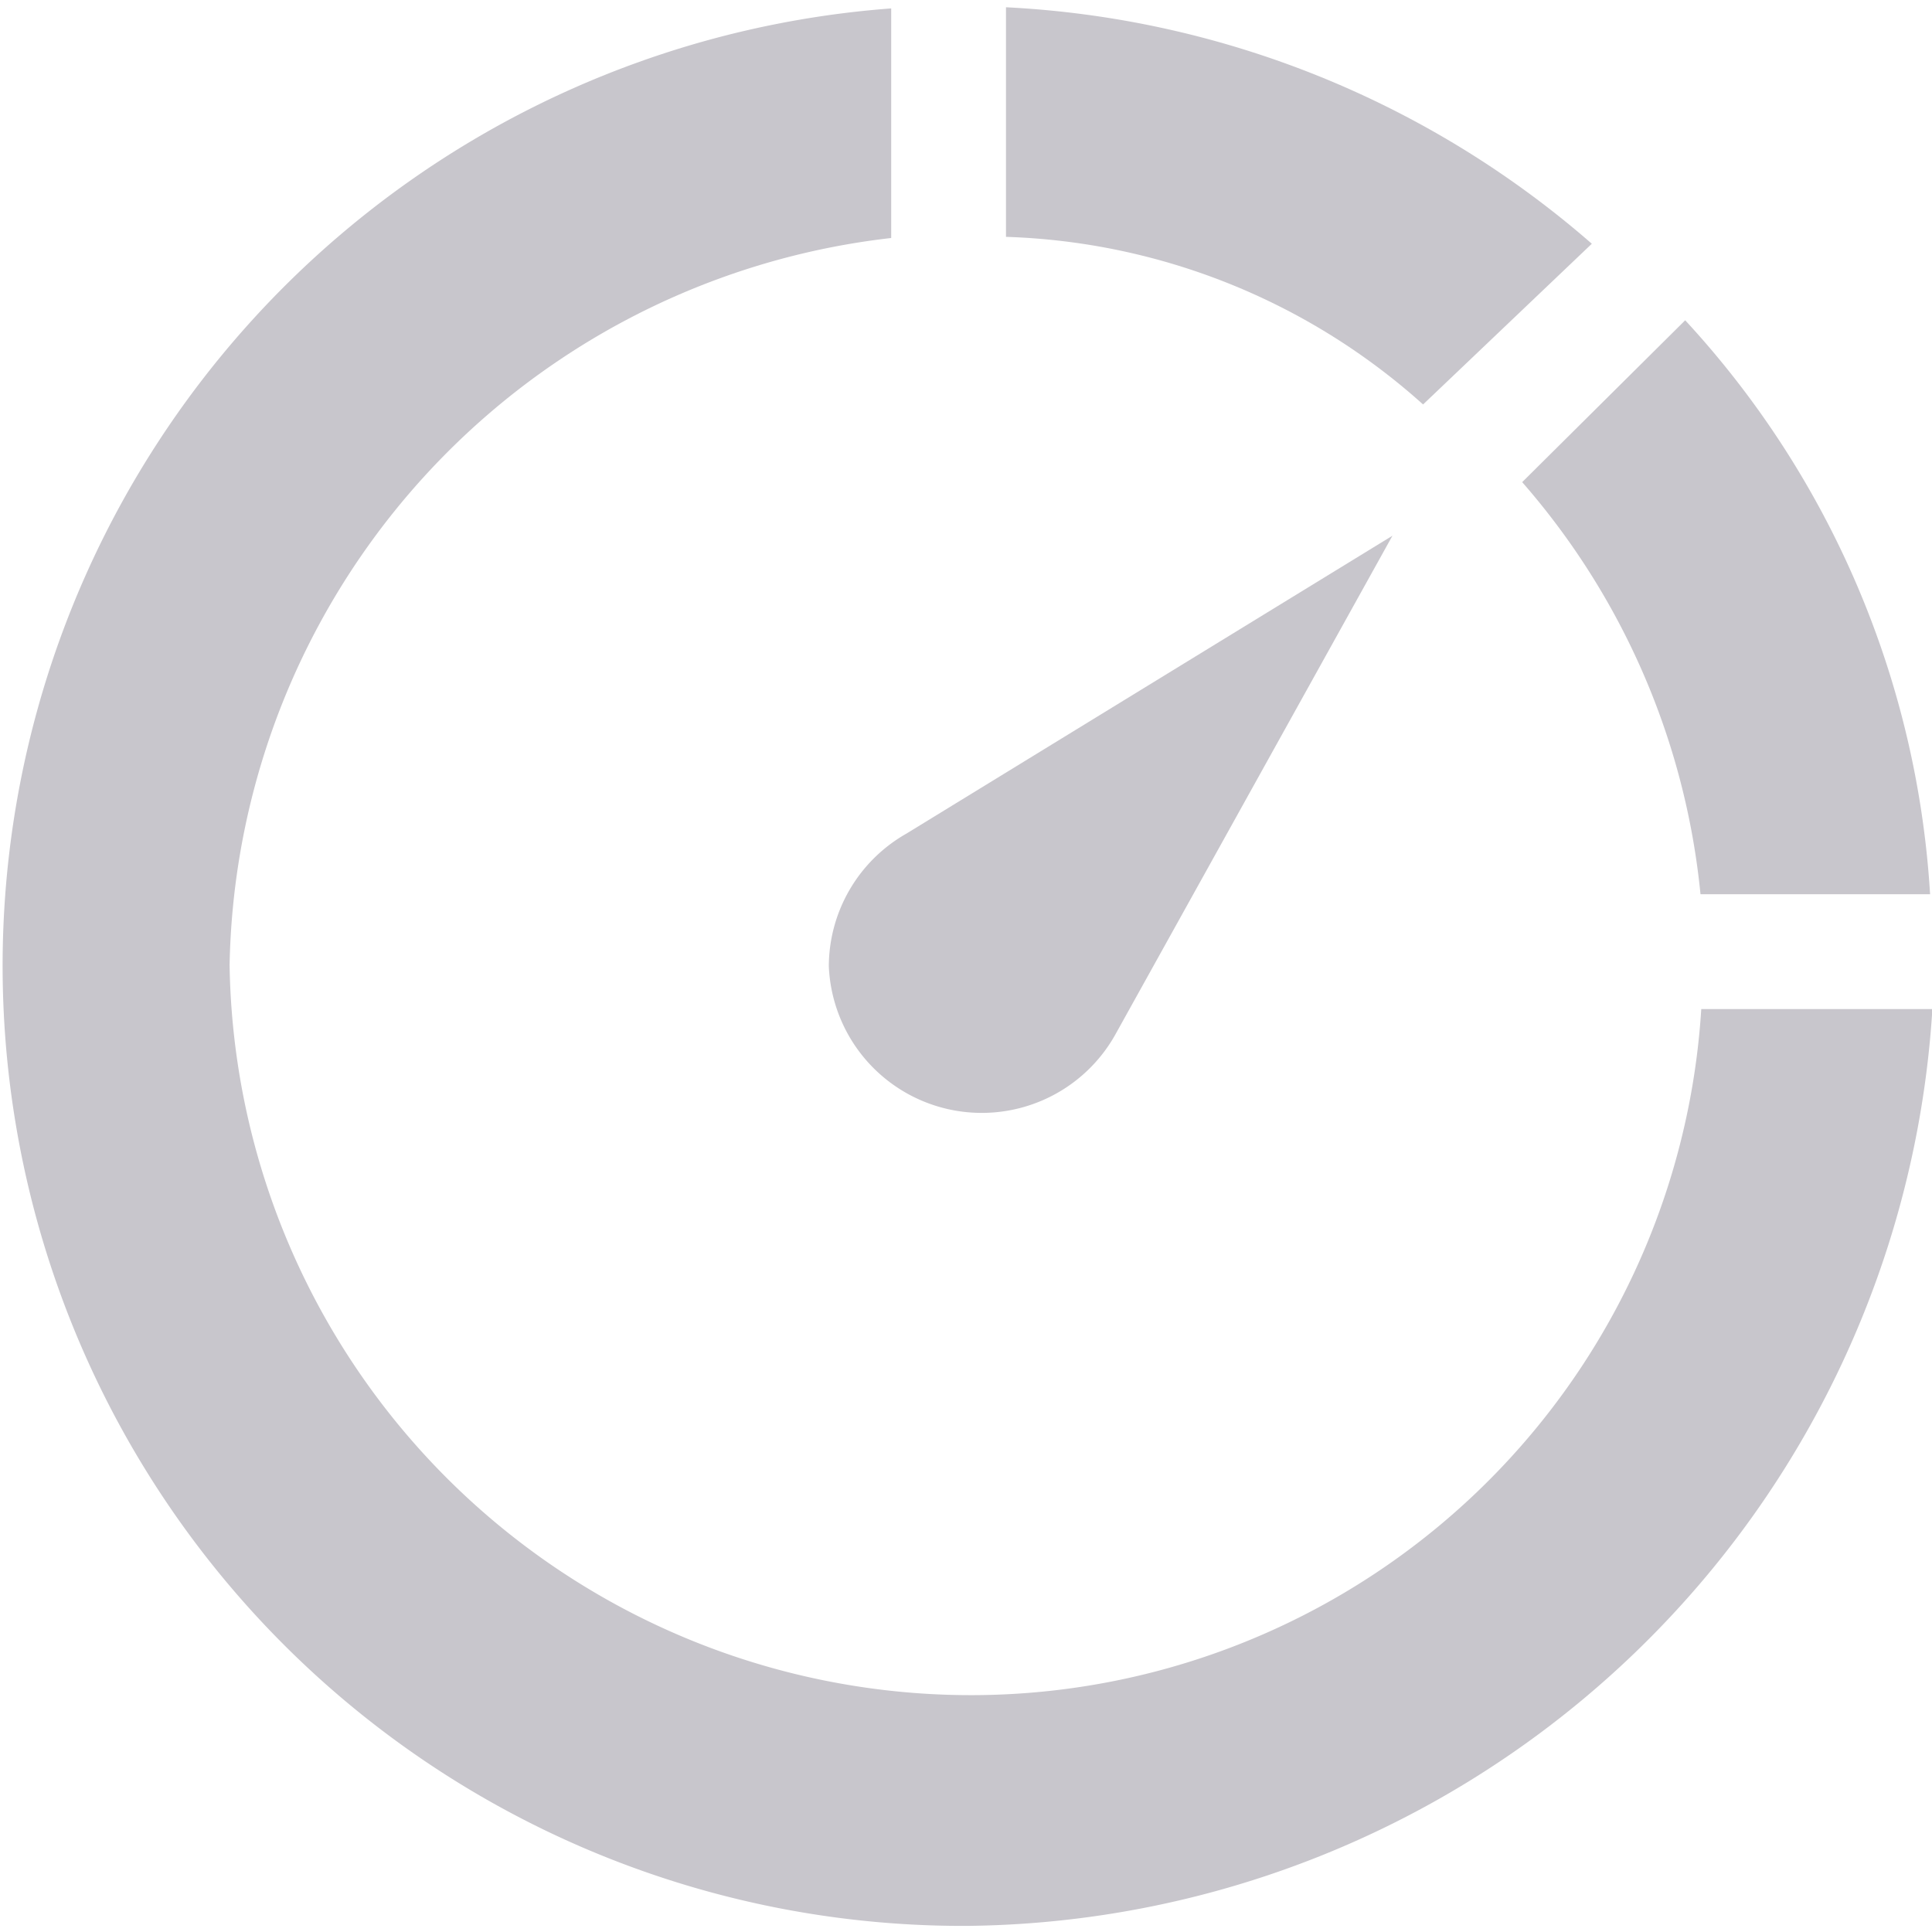
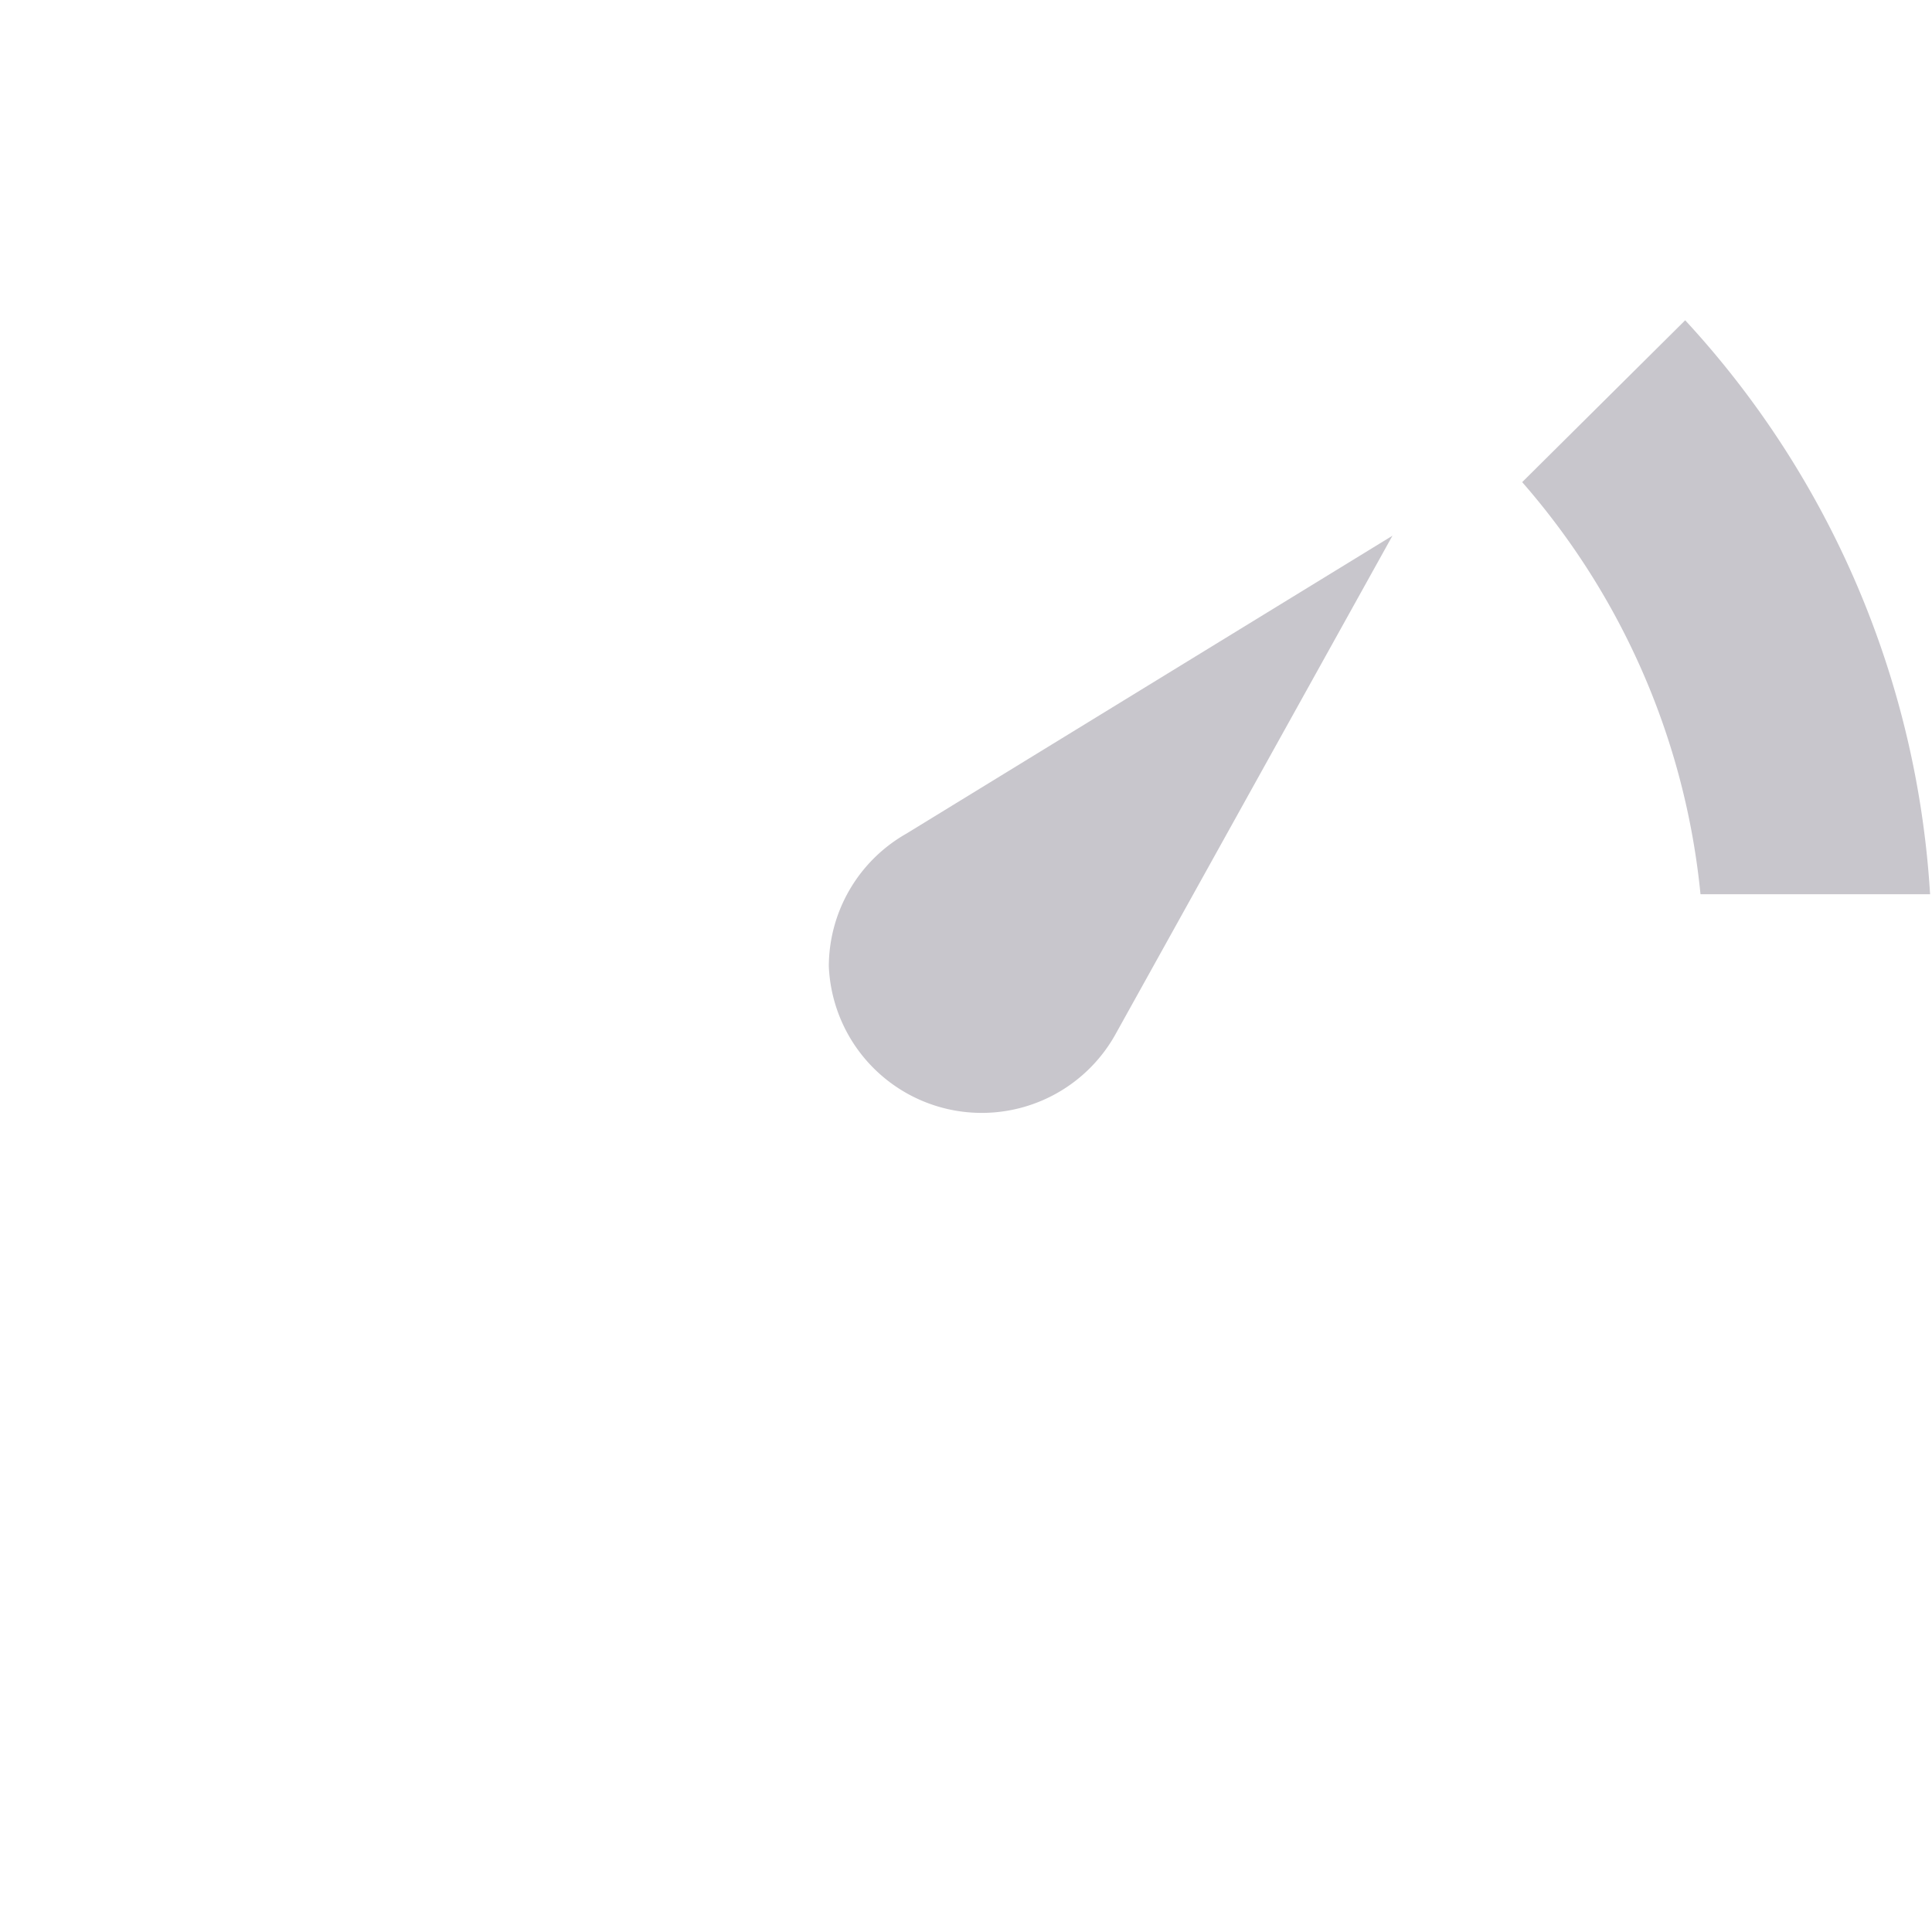
<svg xmlns="http://www.w3.org/2000/svg" id="Layer_1" data-name="Layer 1" viewBox="0 0 50.49 50.11" x="0px" y="0px" width="24px" height="24px">
  <defs>
    <style>.cls-1{fill:#c8c6cc;}</style>
  </defs>
  <title>requirements</title>
  <path class="cls-1" d="M28.37,31.88a4,4,0,0,0,7.48,1.8h0L43.1,20.63,30.39,28.42v0A4,4,0,0,0,28.37,31.88Z" transform="translate(-6.71 -6.82)" />
-   <path class="cls-1" d="M48.31,13A25.2,25.2,0,0,0,33,6.82v6a17.11,17.11,0,0,1,10.9,4.38Z" transform="translate(-6.71 -6.82)" />
  <path class="cls-1" d="M51.15,30h6a24.25,24.25,0,0,0-6.4-15l-4.26,4.23A19.22,19.22,0,0,1,51.15,30Z" transform="translate(-6.71 -6.82)" />
-   <path class="cls-1" d="M51.17,33a19.12,19.12,0,0,1-19,17.93A19.38,19.38,0,0,1,12.71,31.85,19.49,19.49,0,0,1,30,12.85v-6a25.09,25.09,0,0,0,2,50.11A25.53,25.53,0,0,0,57.21,33Z" transform="translate(-6.71 -6.82)" />
</svg>